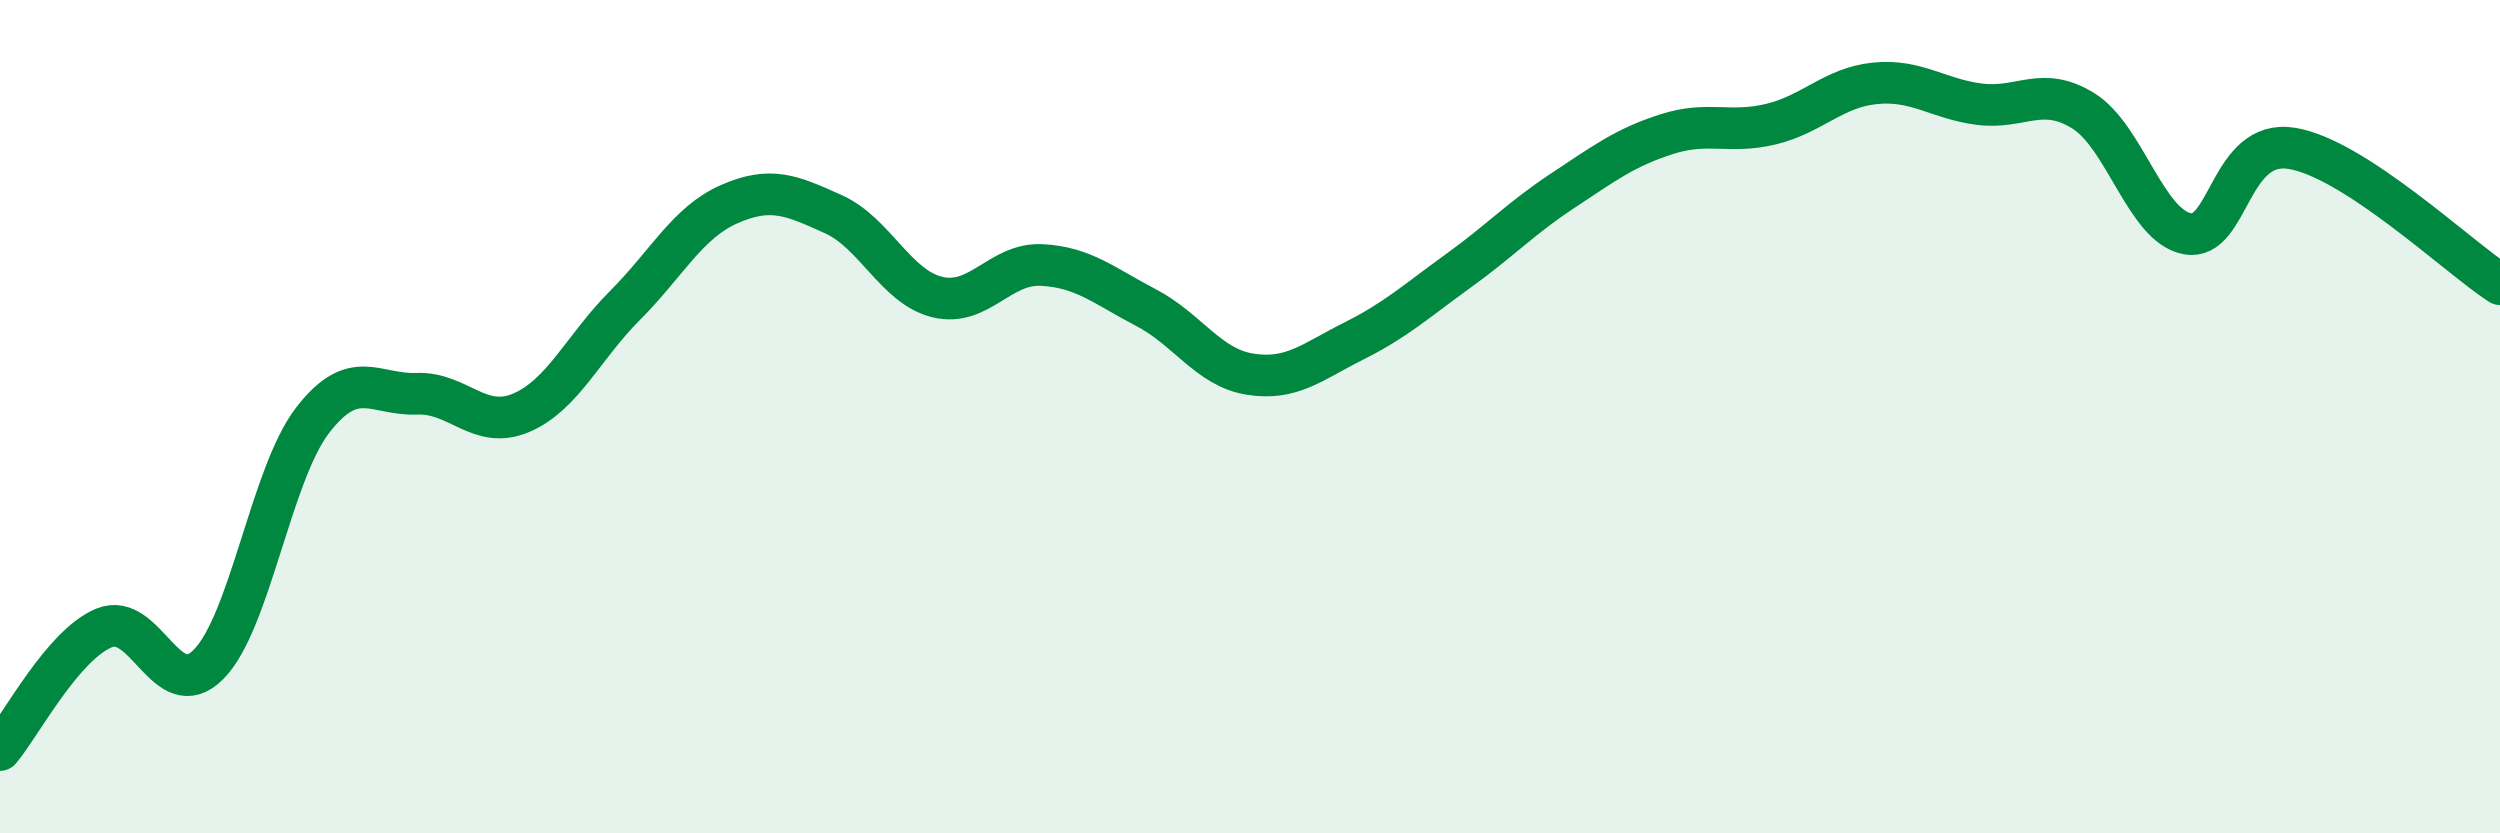
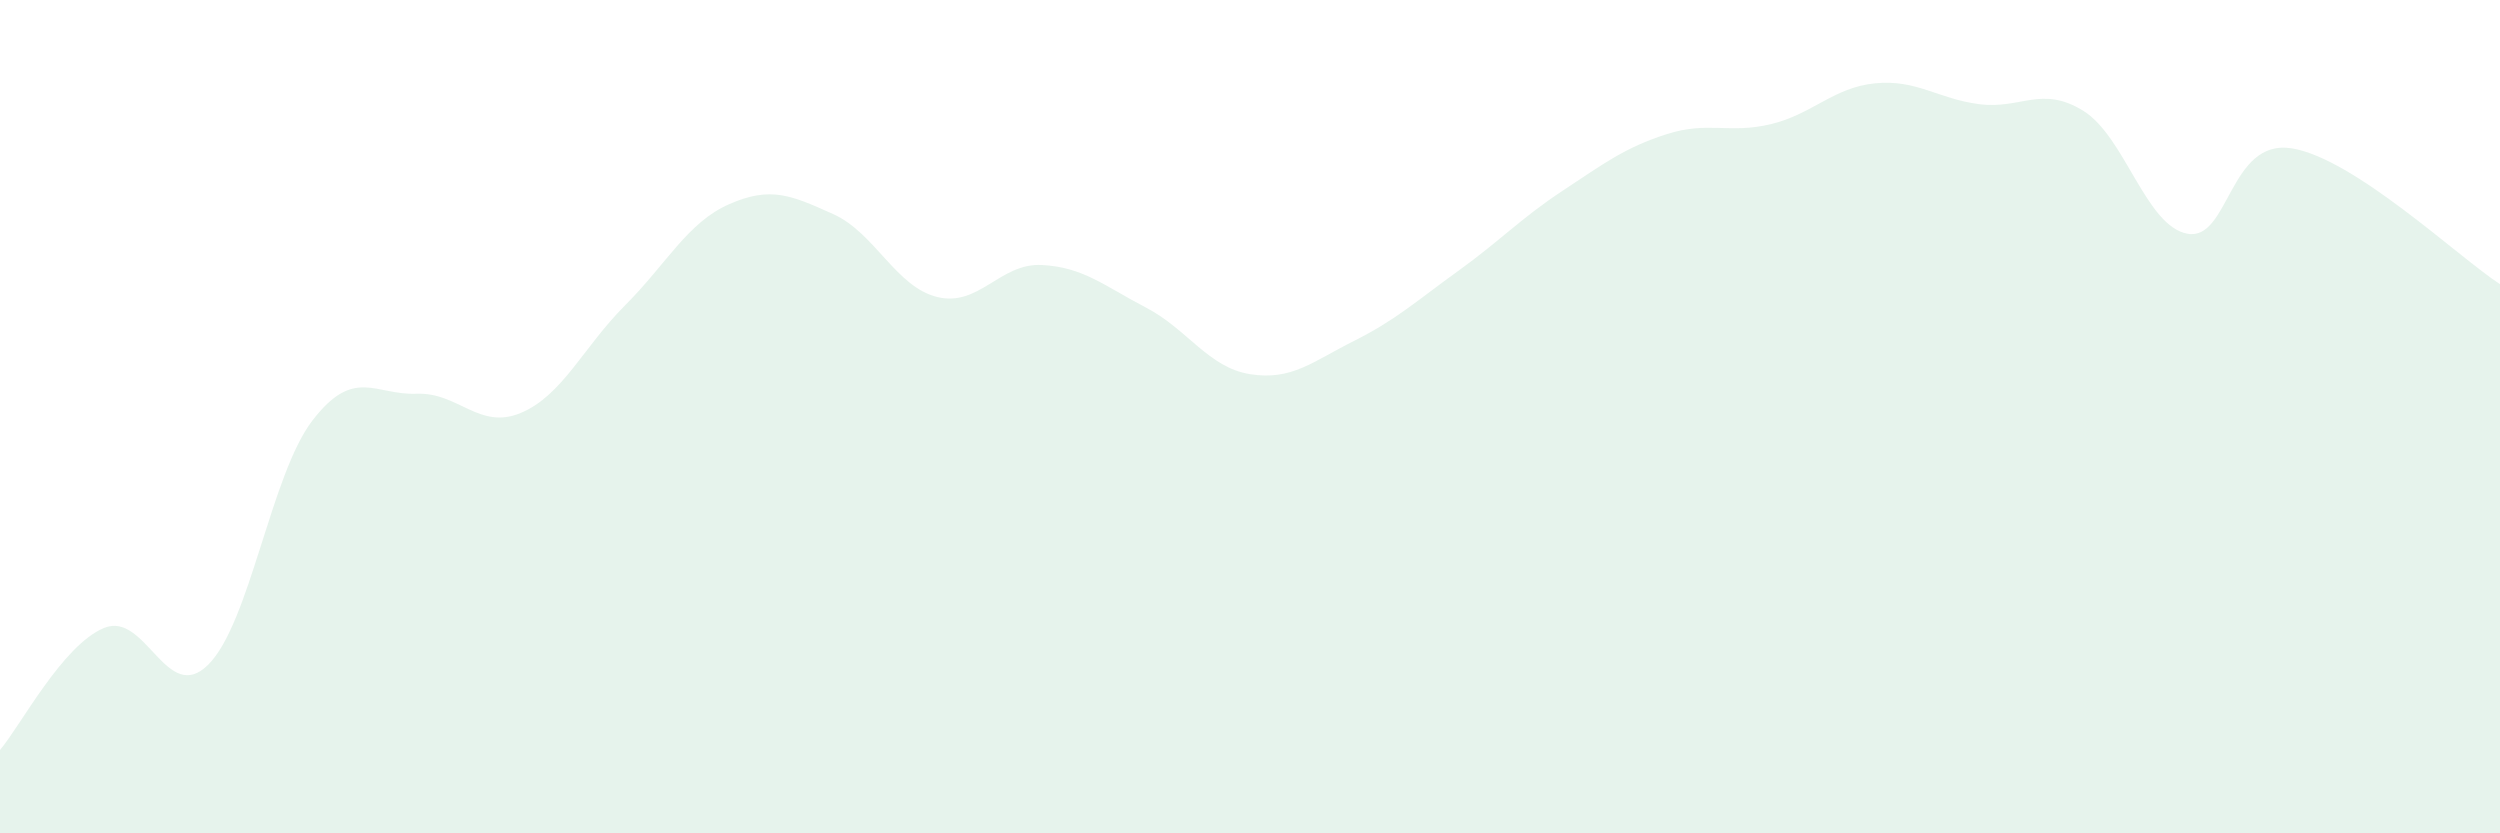
<svg xmlns="http://www.w3.org/2000/svg" width="60" height="20" viewBox="0 0 60 20">
  <path d="M 0,18 C 0.5,17.41 1.5,15.48 2.5,15.07 C 3.5,14.66 4,16.95 5,15.95 C 6,14.95 6.5,11.39 7.5,10.09 C 8.5,8.79 9,9.49 10,9.45 C 11,9.41 11.5,10.33 12.5,9.91 C 13.5,9.49 14,8.33 15,7.33 C 16,6.33 16.5,5.34 17.5,4.9 C 18.5,4.46 19,4.69 20,5.14 C 21,5.59 21.5,6.89 22.5,7.13 C 23.5,7.37 24,6.31 25,6.36 C 26,6.41 26.5,6.86 27.5,7.38 C 28.5,7.9 29,8.82 30,8.98 C 31,9.14 31.5,8.68 32.5,8.18 C 33.5,7.68 34,7.22 35,6.5 C 36,5.78 36.5,5.24 37.5,4.58 C 38.5,3.92 39,3.54 40,3.22 C 41,2.9 41.5,3.22 42.5,2.98 C 43.5,2.74 44,2.1 45,2 C 46,1.9 46.5,2.37 47.5,2.5 C 48.5,2.63 49,2.04 50,2.66 C 51,3.28 51.5,5.43 52.5,5.61 C 53.5,5.79 53.5,3.32 55,3.56 C 56.5,3.8 59,6.17 60,6.82L60 20L0 20Z" fill="#008740" opacity="0.1" stroke-linecap="round" stroke-linejoin="round" />
-   <path d="M 0,18 C 0.5,17.41 1.5,15.48 2.5,15.07 C 3.5,14.66 4,16.95 5,15.95 C 6,14.95 6.5,11.39 7.5,10.09 C 8.5,8.79 9,9.49 10,9.45 C 11,9.41 11.5,10.33 12.5,9.91 C 13.5,9.49 14,8.33 15,7.33 C 16,6.33 16.5,5.34 17.5,4.9 C 18.5,4.46 19,4.69 20,5.14 C 21,5.59 21.5,6.89 22.5,7.13 C 23.5,7.37 24,6.31 25,6.36 C 26,6.41 26.5,6.86 27.5,7.38 C 28.5,7.9 29,8.82 30,8.98 C 31,9.14 31.5,8.68 32.5,8.18 C 33.5,7.68 34,7.22 35,6.5 C 36,5.78 36.5,5.24 37.5,4.58 C 38.5,3.92 39,3.54 40,3.22 C 41,2.9 41.5,3.22 42.5,2.98 C 43.5,2.74 44,2.1 45,2 C 46,1.9 46.5,2.37 47.5,2.5 C 48.5,2.63 49,2.04 50,2.66 C 51,3.28 51.5,5.43 52.5,5.61 C 53.5,5.79 53.5,3.32 55,3.56 C 56.5,3.8 59,6.17 60,6.82" stroke="#008740" stroke-width="1" fill="none" stroke-linecap="round" stroke-linejoin="round" />
</svg>